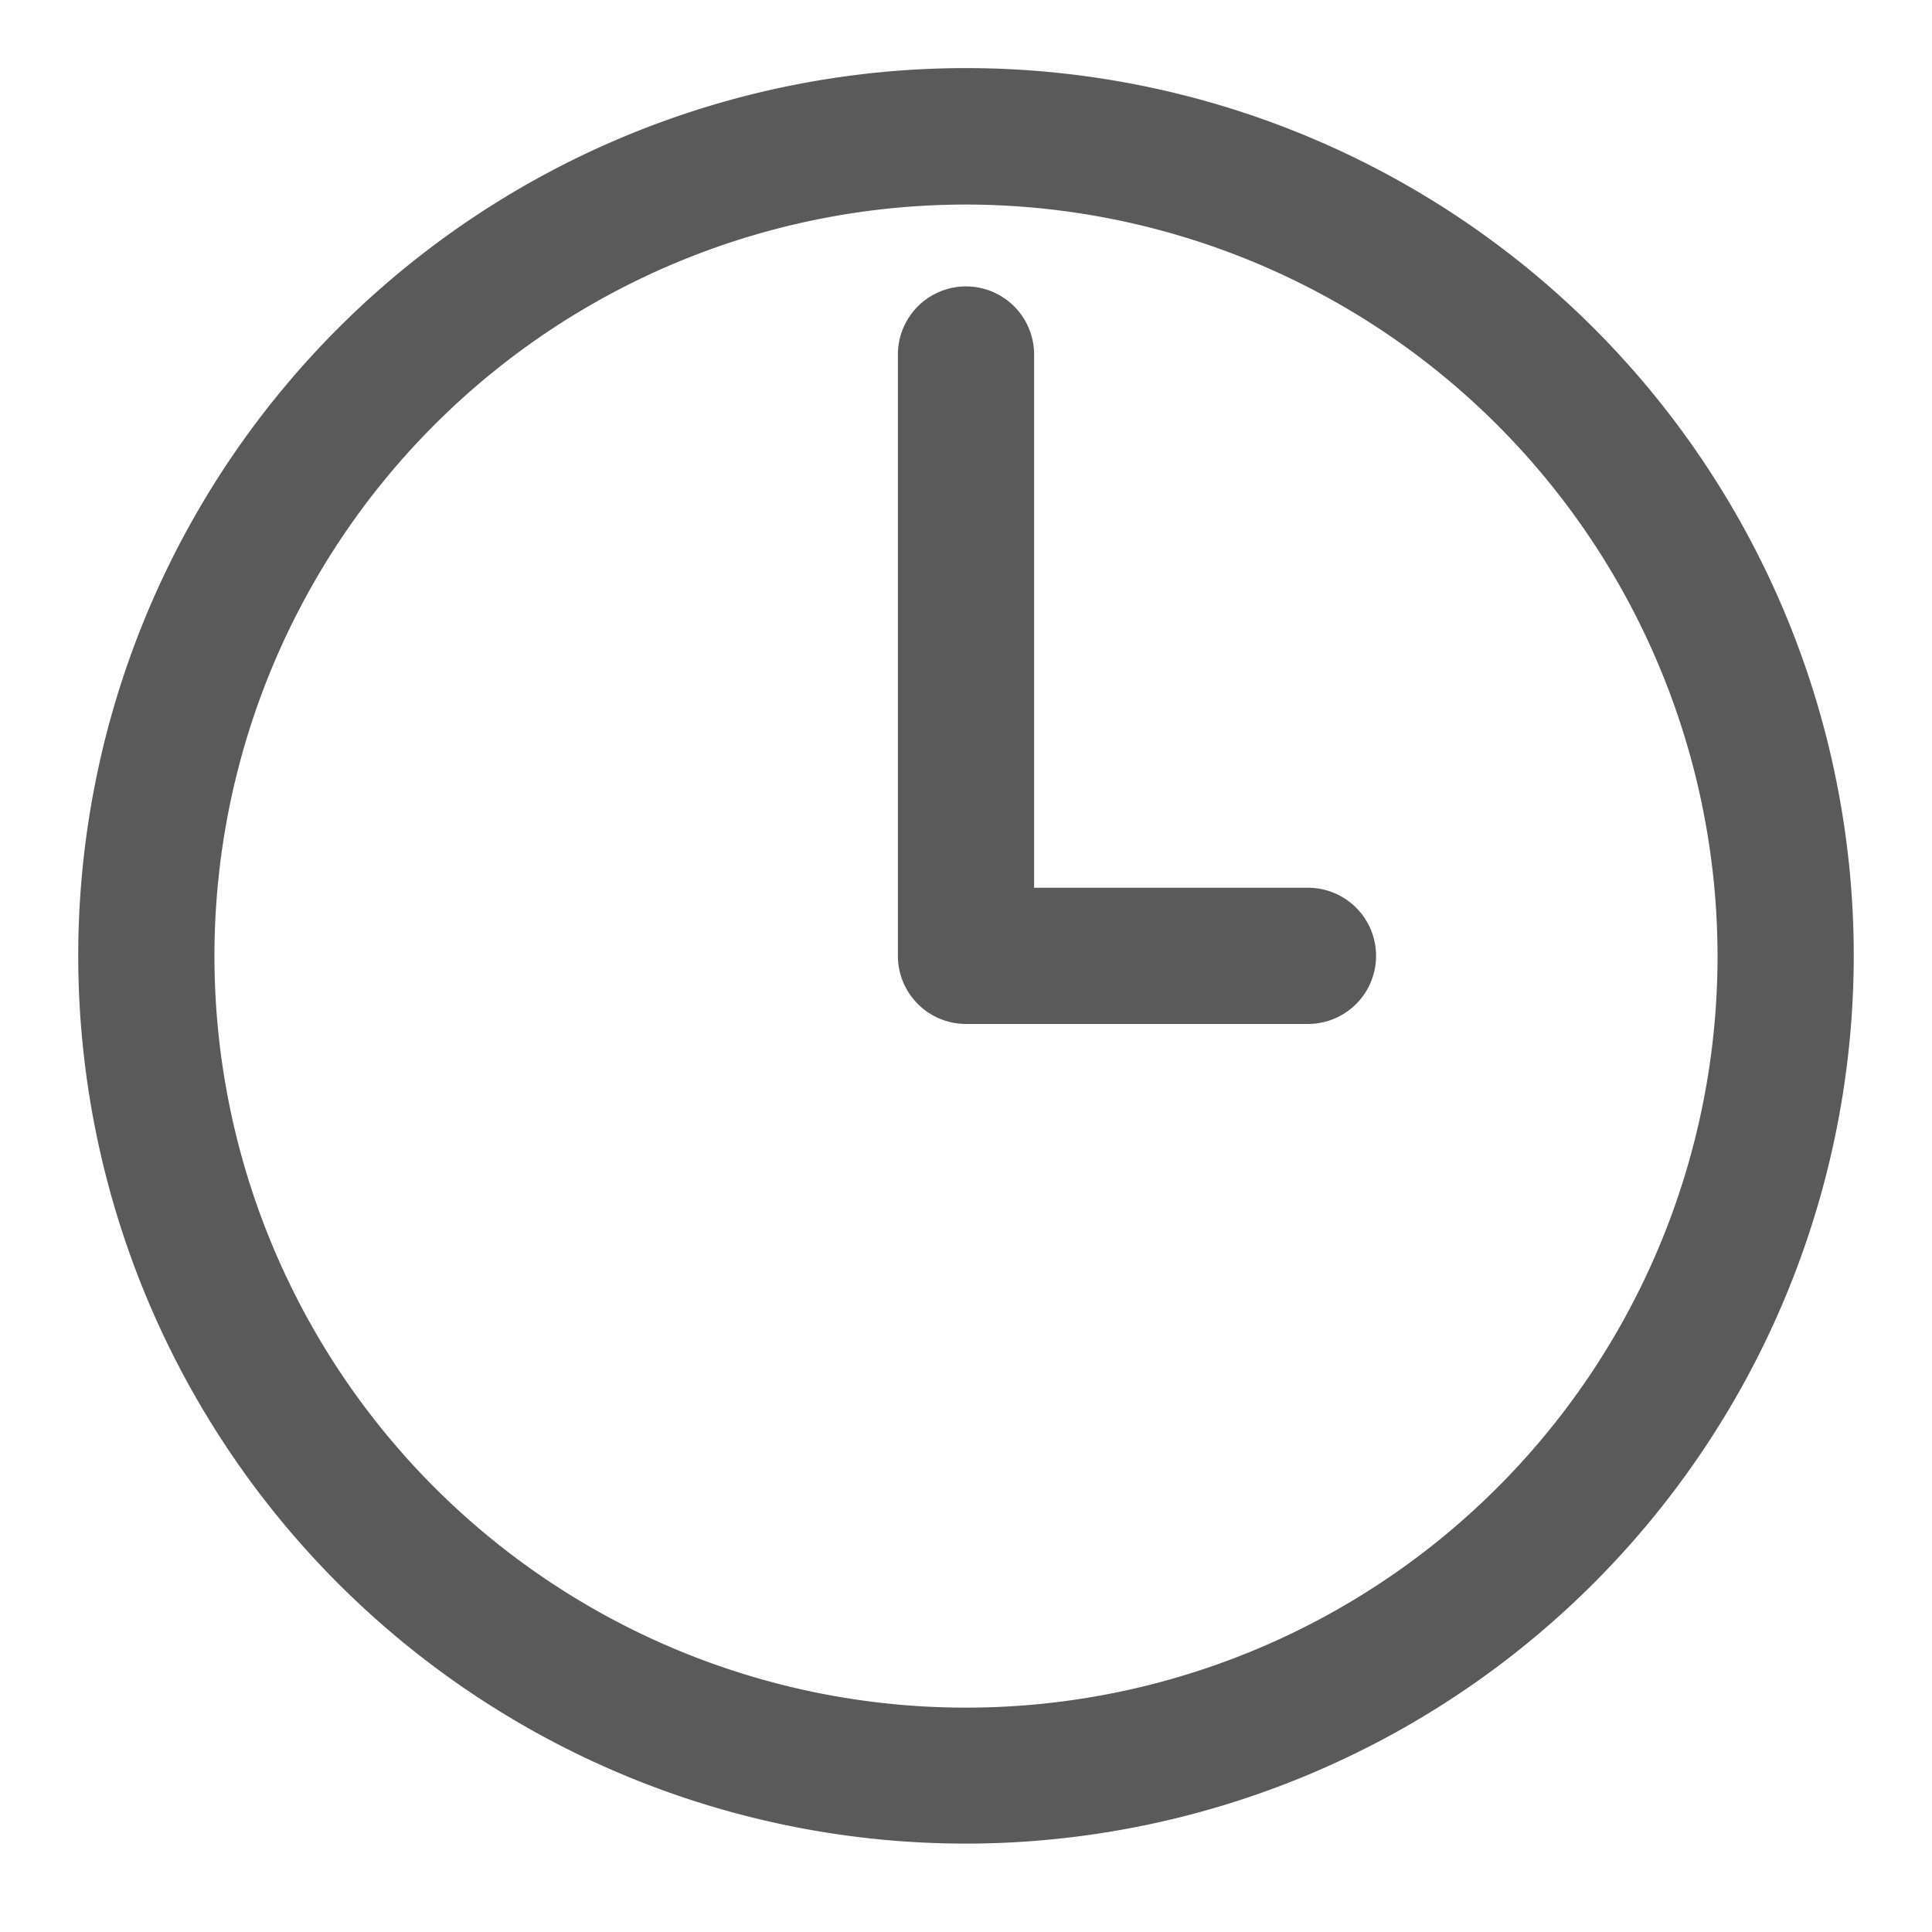
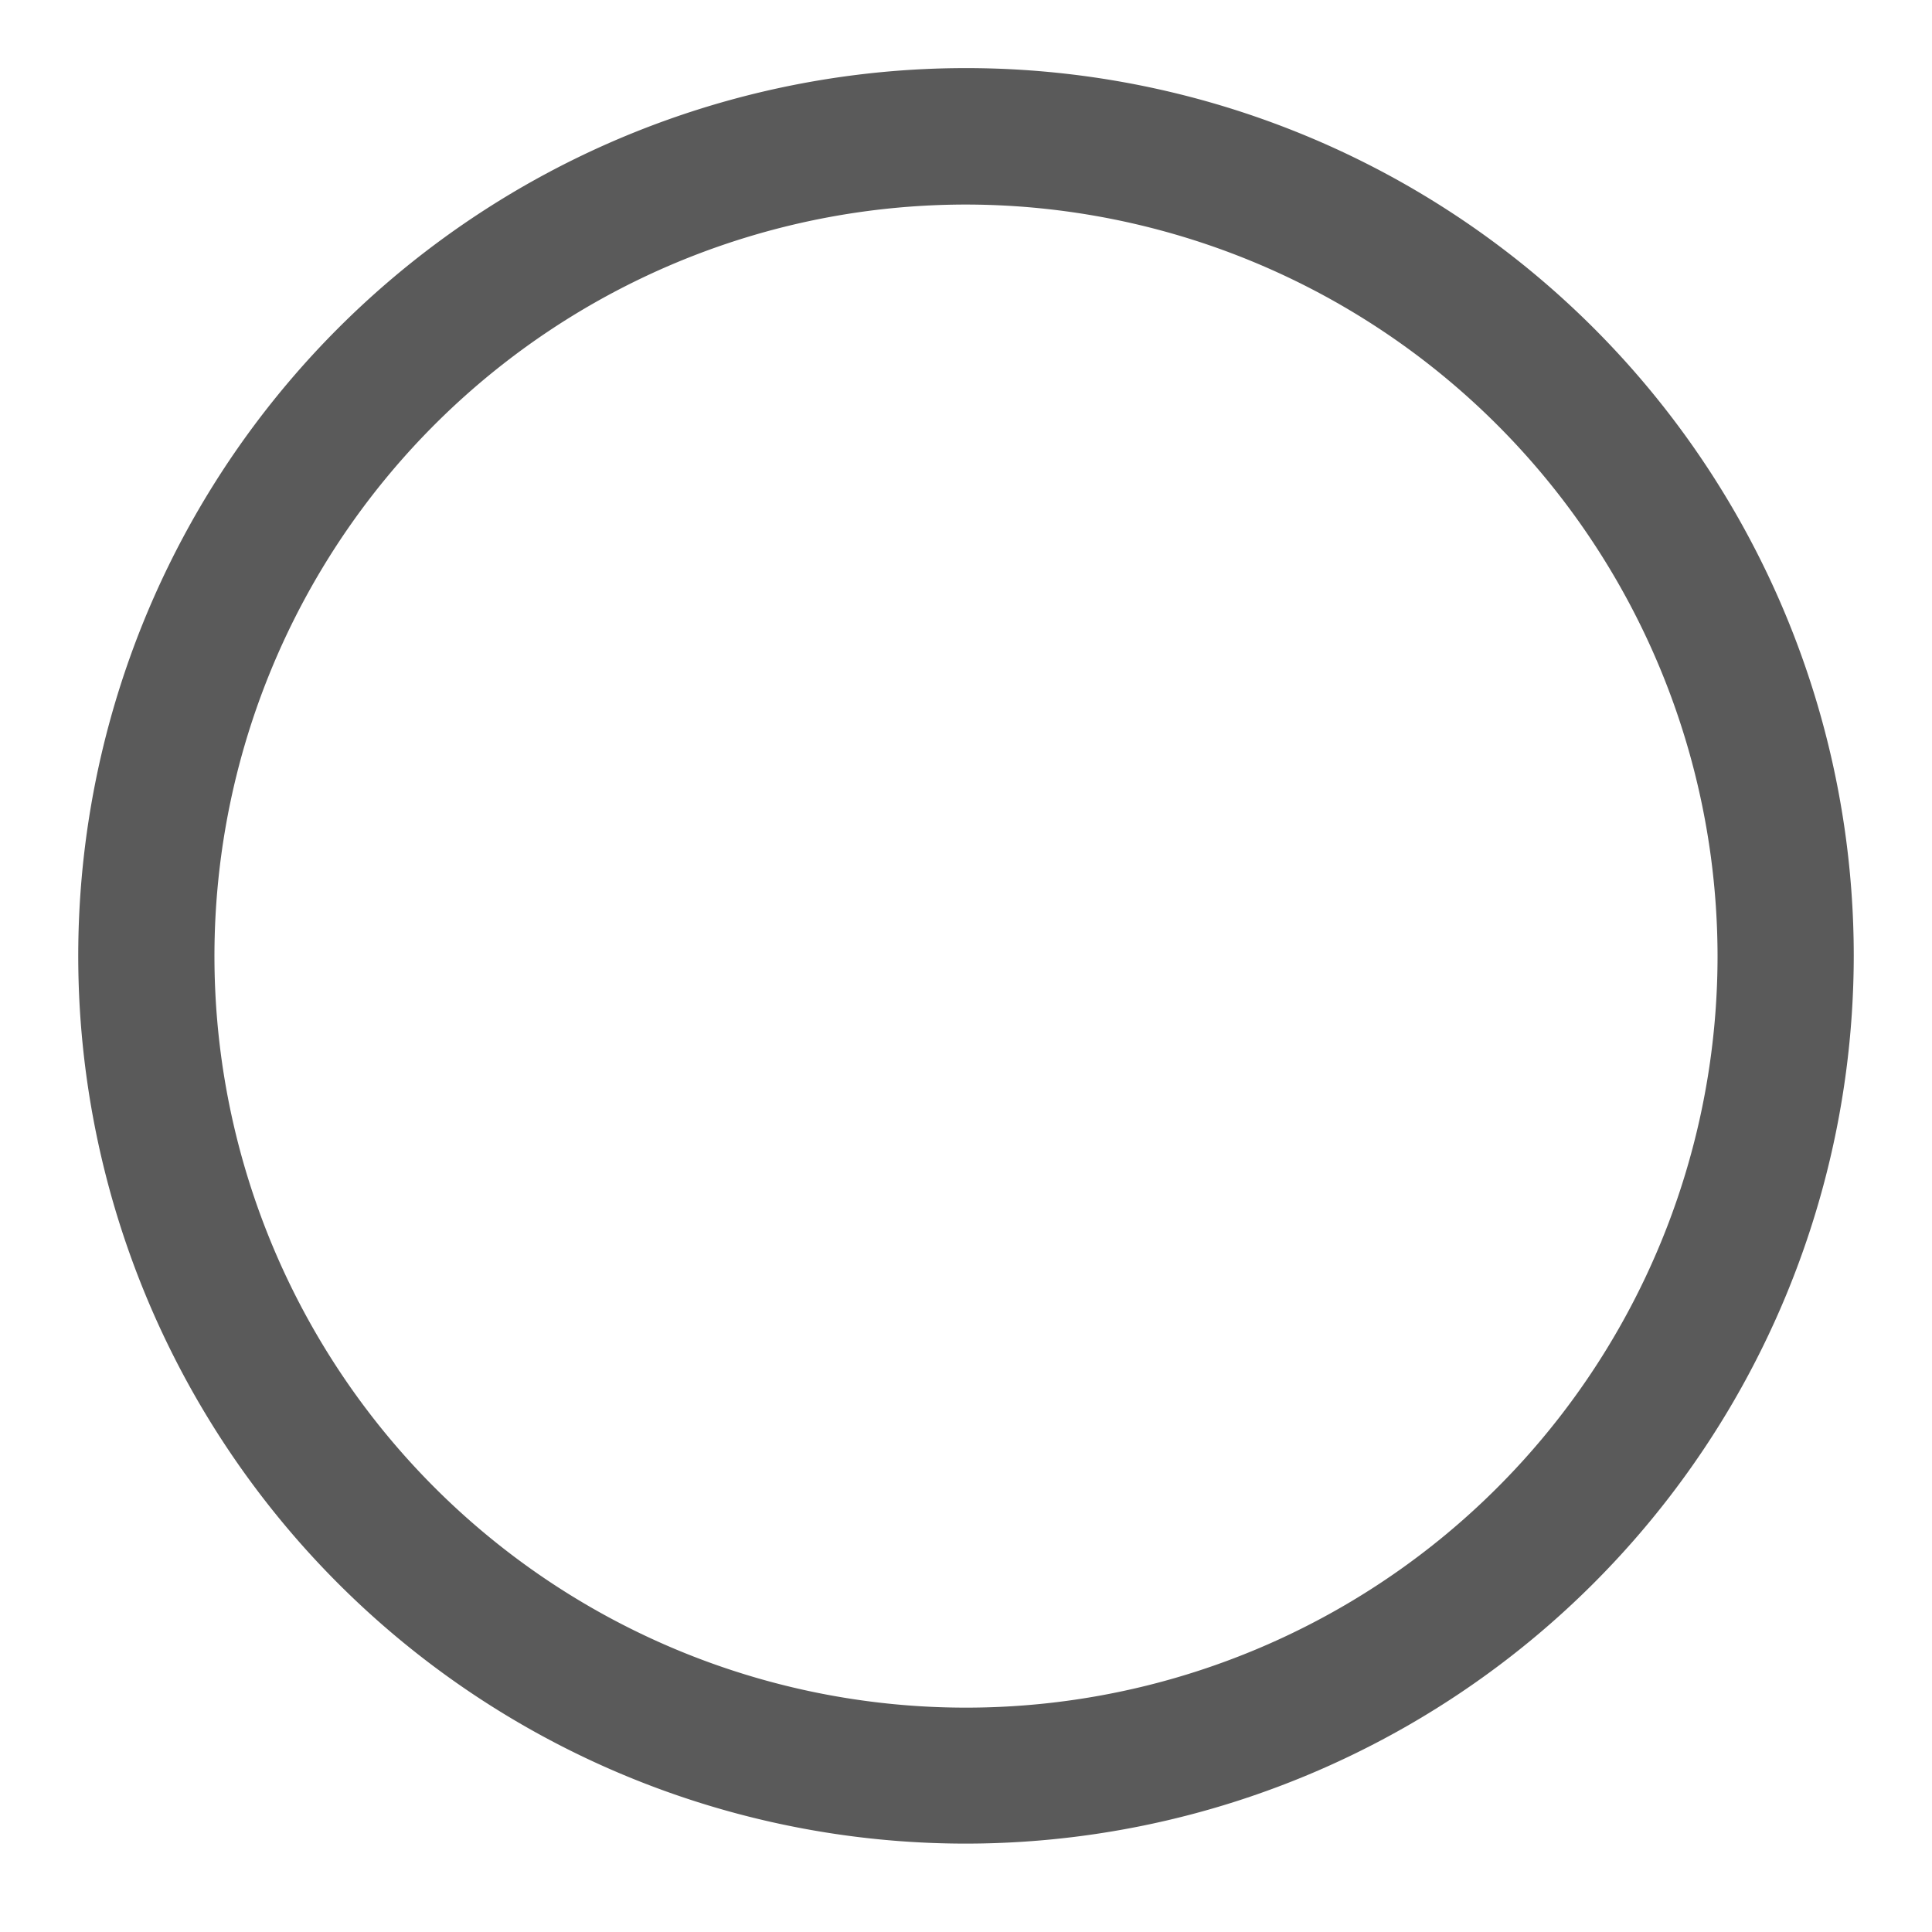
<svg xmlns="http://www.w3.org/2000/svg" id="Layer_1" data-name="Layer 1" viewBox="0 0 80 80">
  <defs>
    <style>.cls-1{fill:#5a5a5a;}</style>
  </defs>
  <path class="cls-1" d="M40,76.34A36.76,36.76,0,1,1,76.76,39.58,36.79,36.79,0,0,1,40,76.34ZM40,8.47A31.12,31.12,0,1,0,71.12,39.58,31.15,31.15,0,0,0,40,8.47Z" />
-   <path class="cls-1" d="M54.16,42.4H40a2.82,2.82,0,0,1-2.82-2.82V14.68a2.82,2.82,0,1,1,5.64,0V36.76H54.16a2.82,2.82,0,0,1,0,5.64Z" />
</svg>